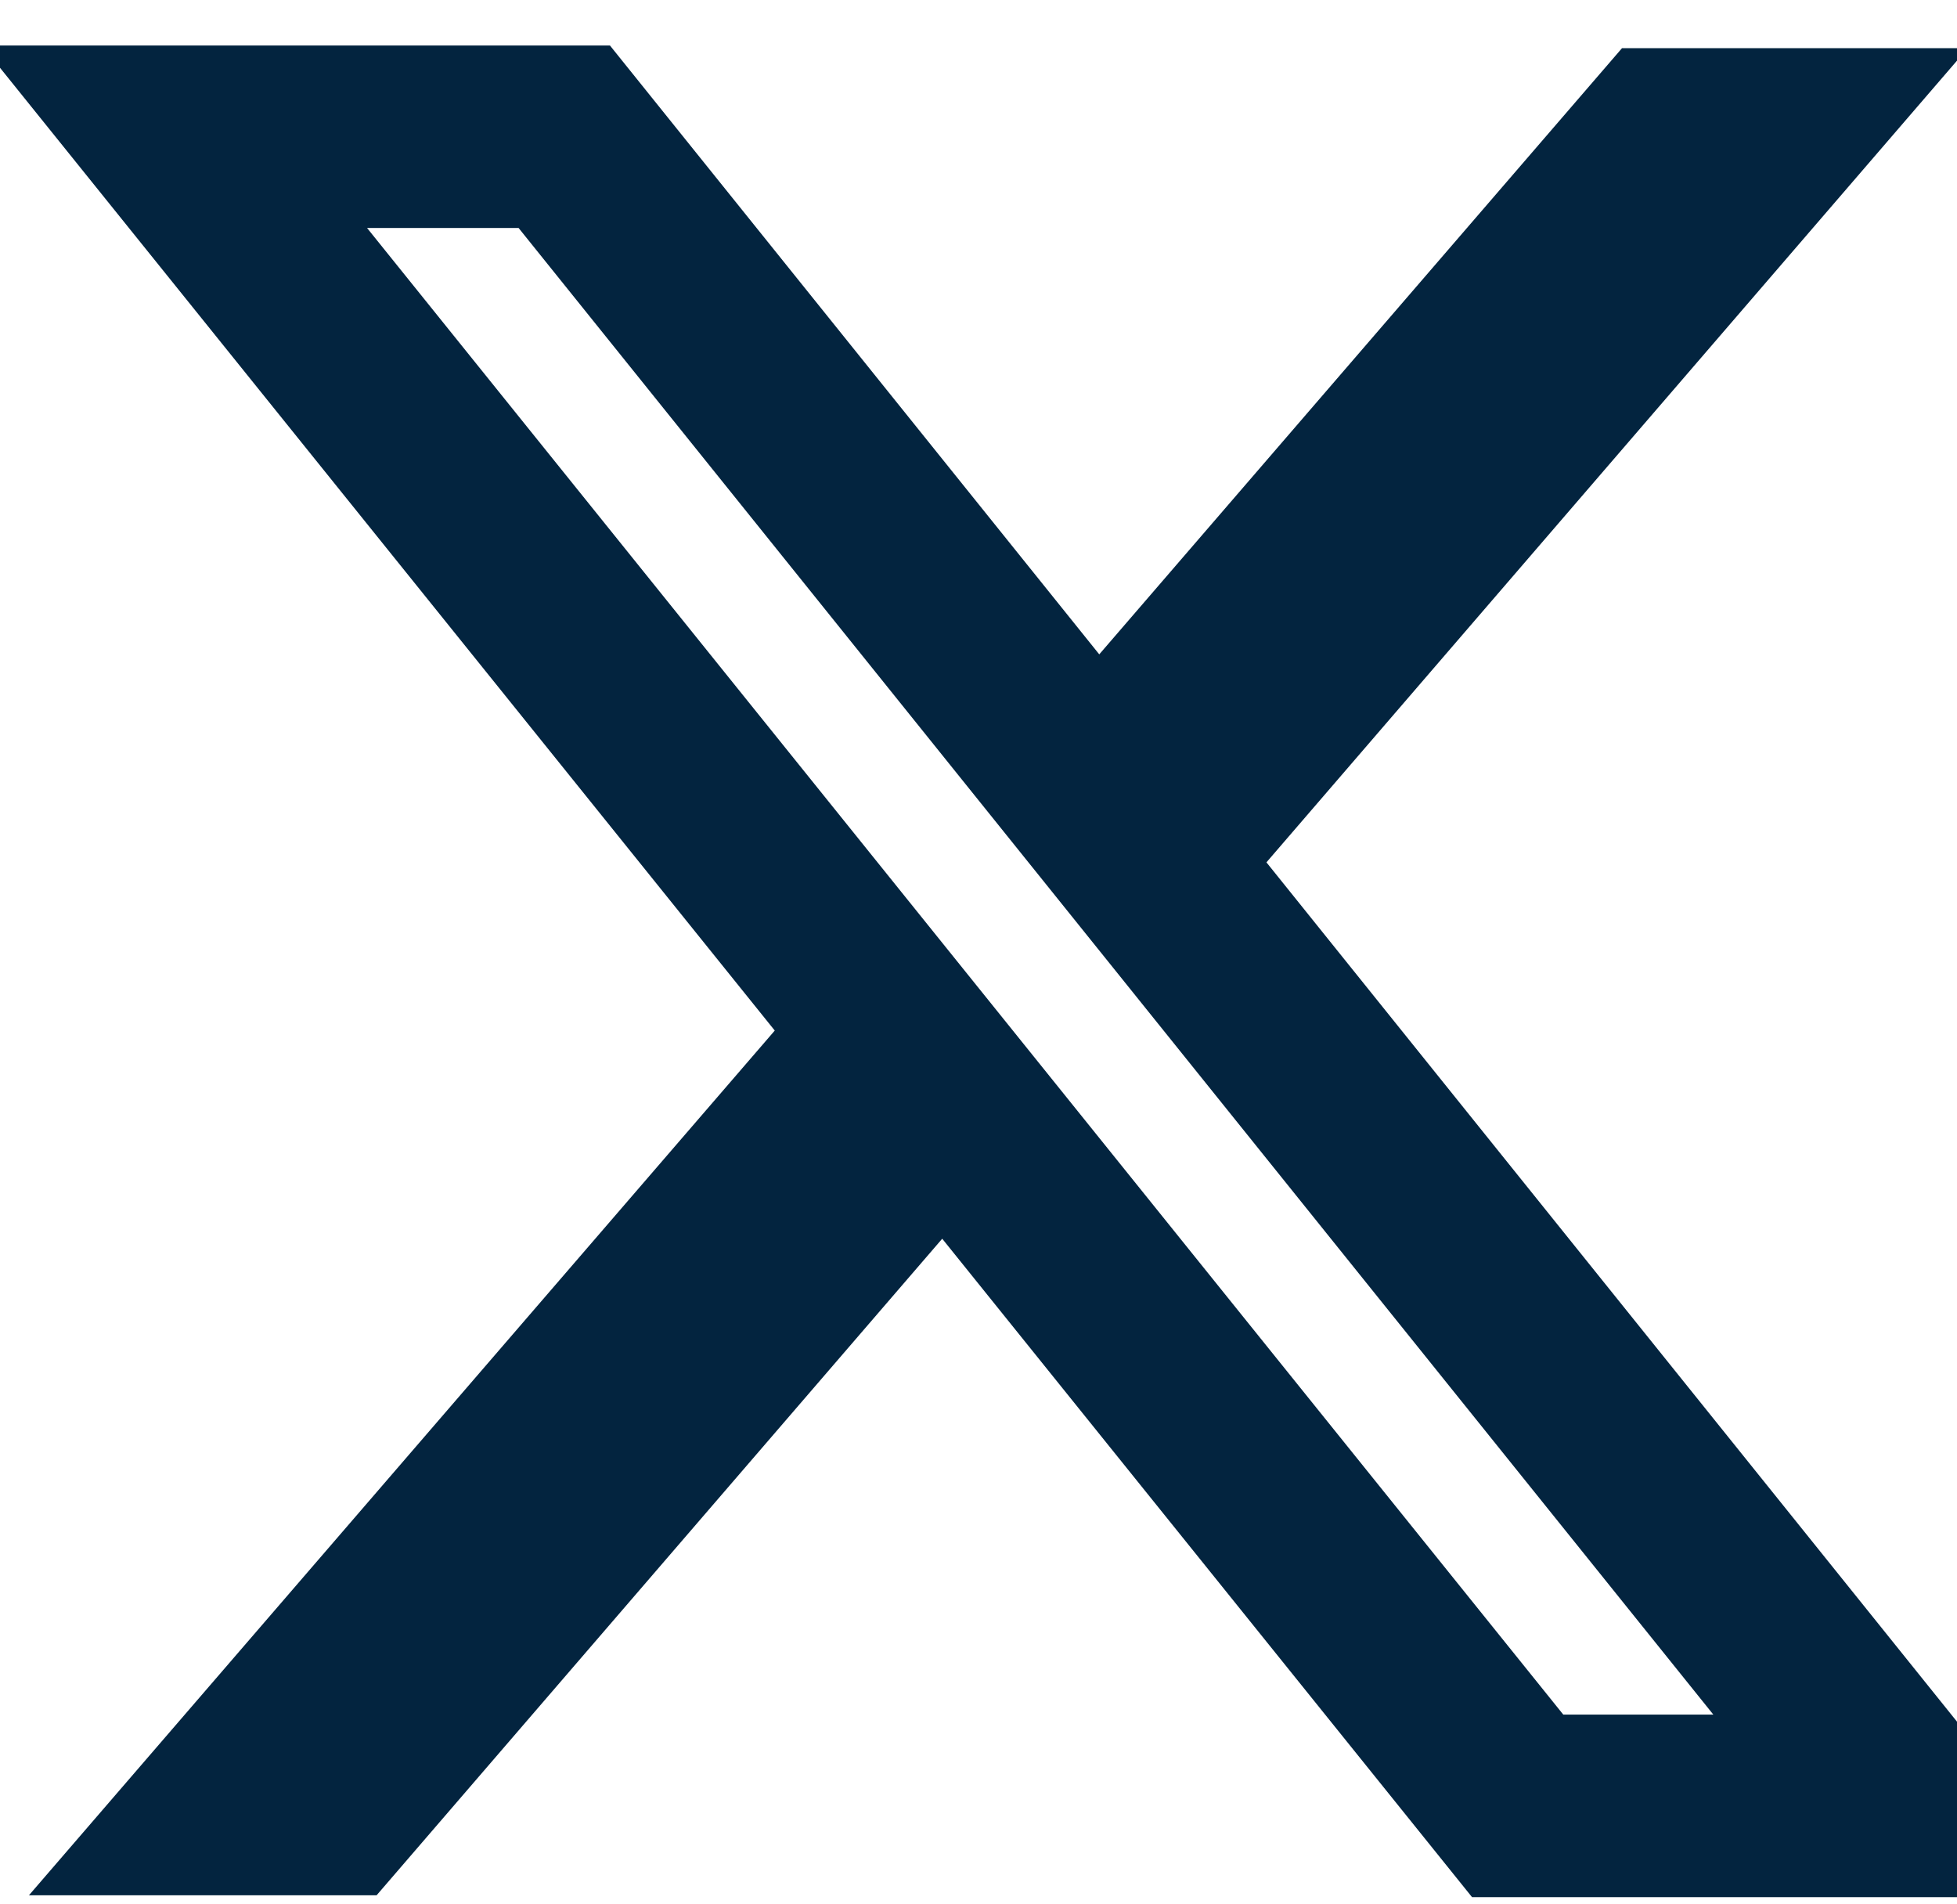
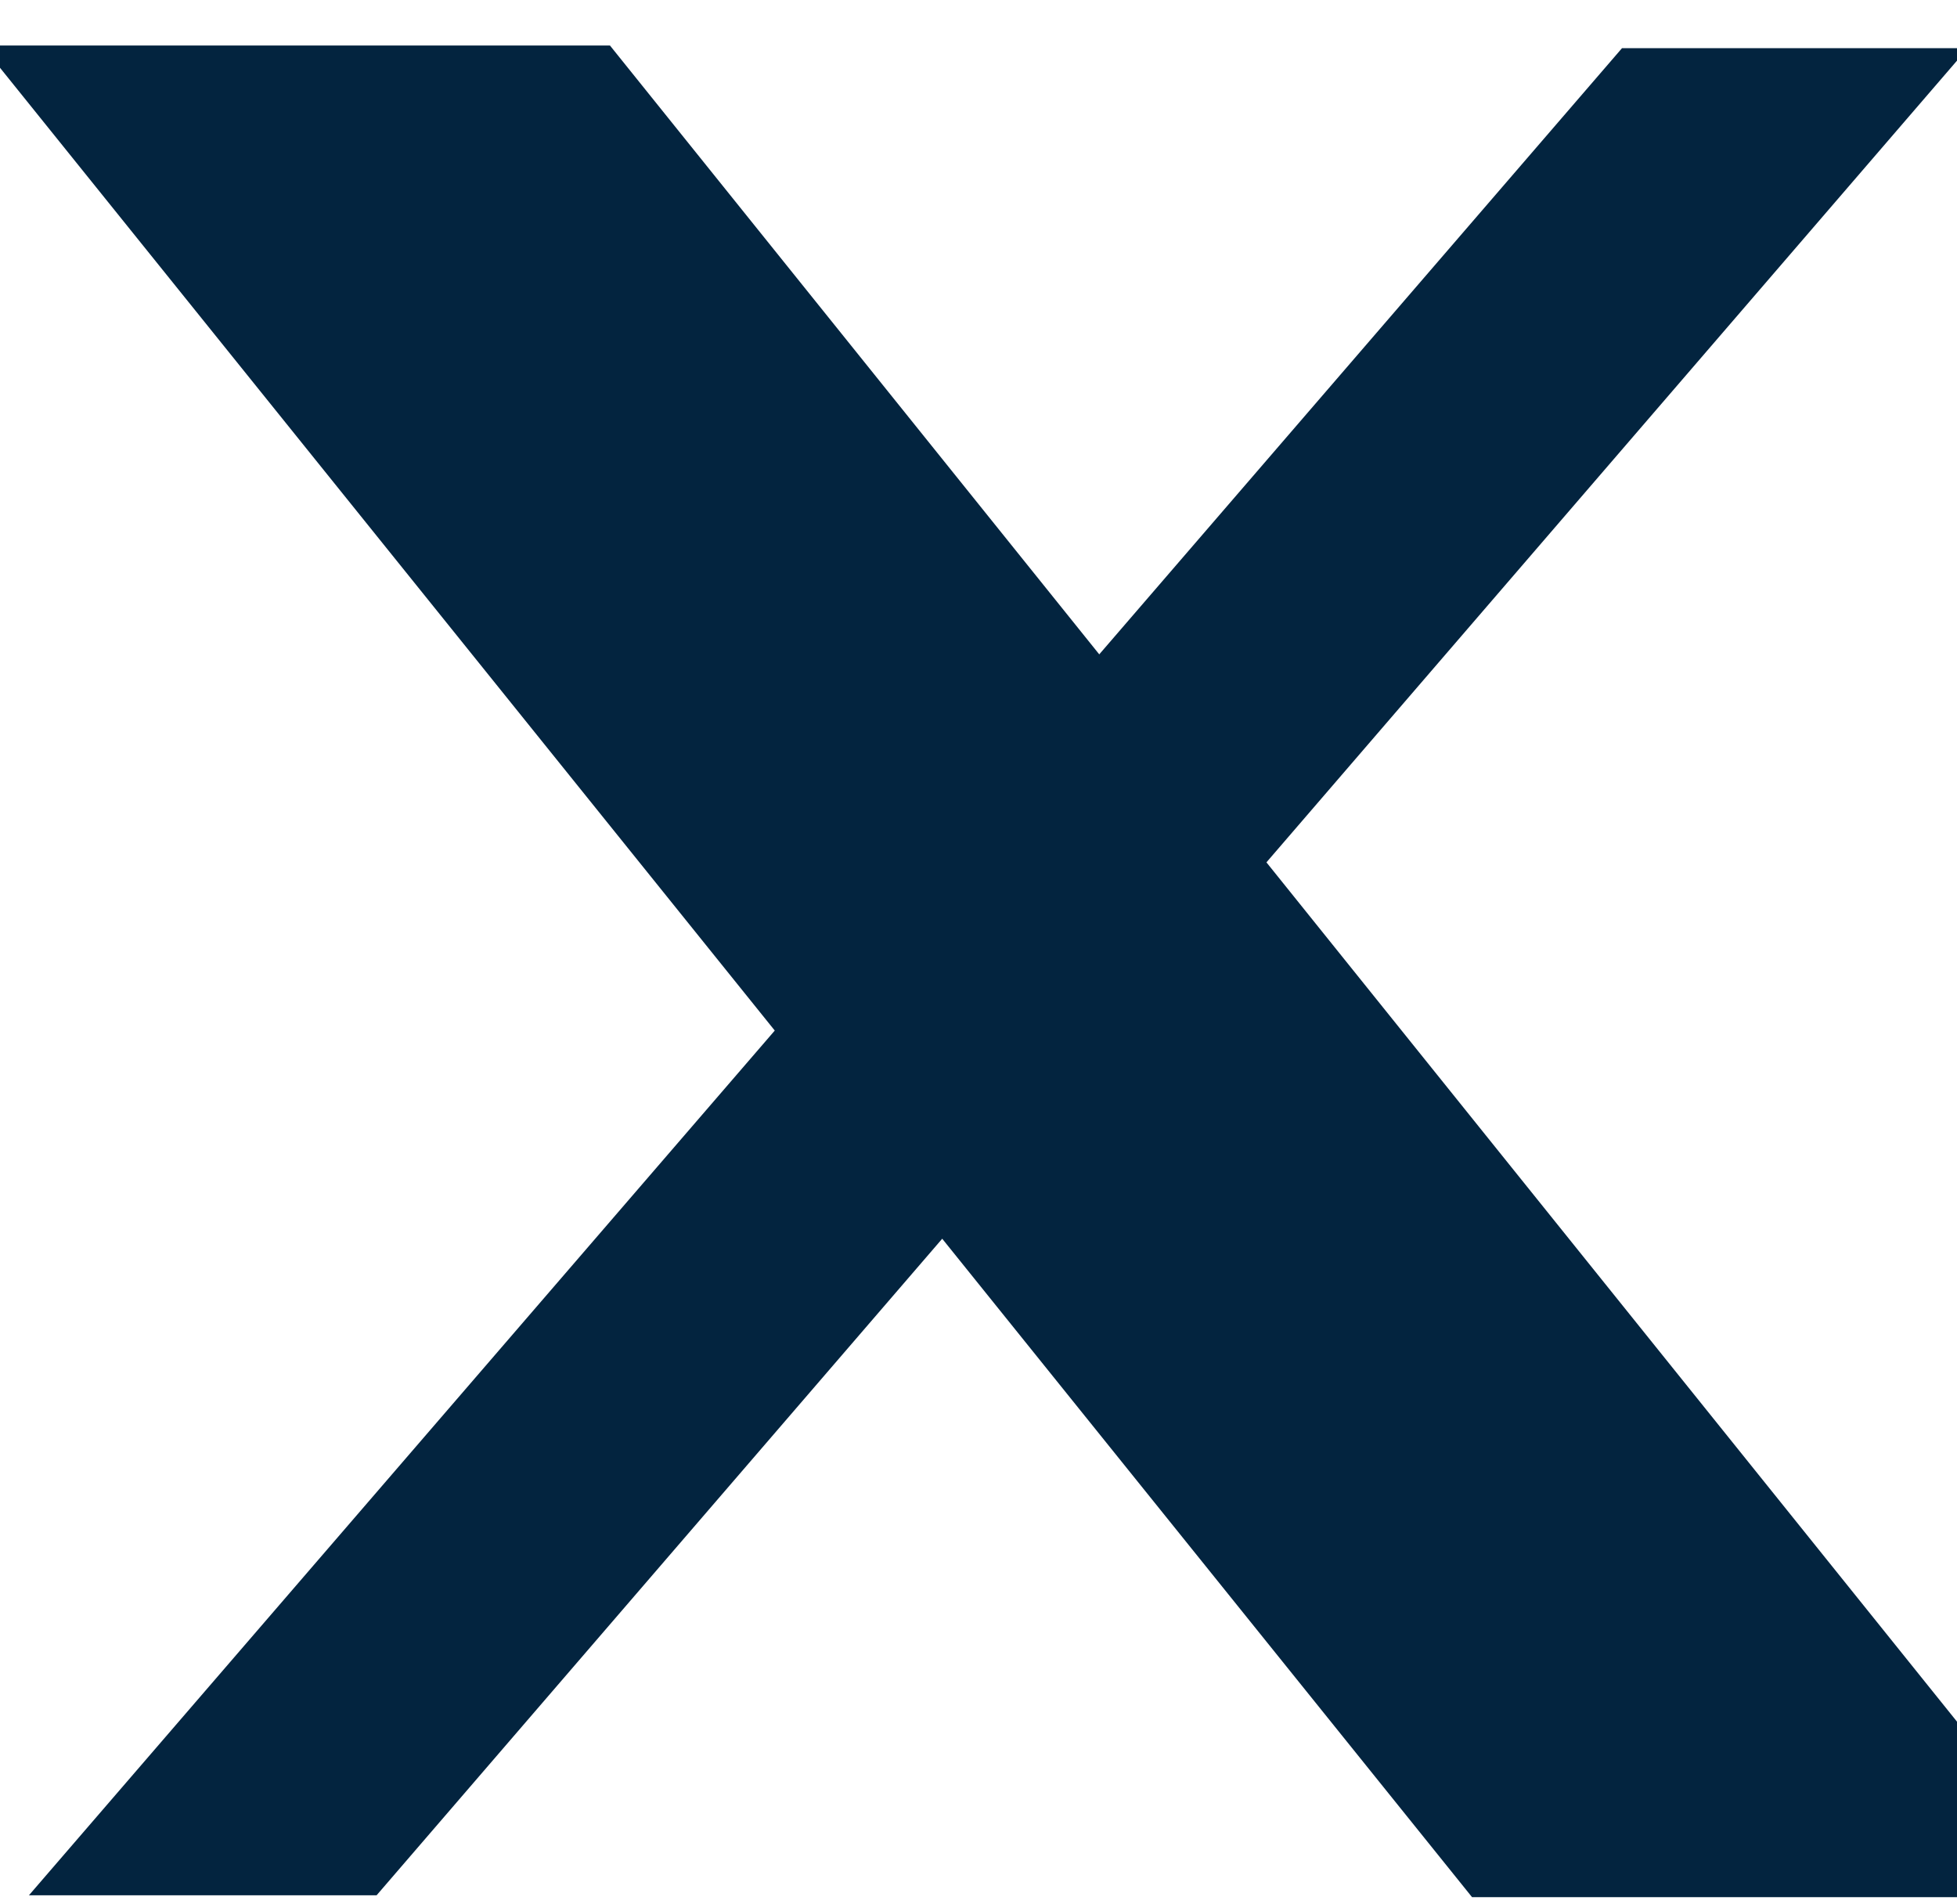
<svg xmlns="http://www.w3.org/2000/svg" width="37" height="36" viewBox="0 0 37 36" fill="none">
-   <path fill-rule="evenodd" clip-rule="evenodd" d="M14.648 19.482L-0.339 0.86H11.532L20.783 12.37L30.666 0.911H37.203L23.944 16.302L39.666 35.864H27.831L17.814 23.417L7.12 35.829H0.547L14.648 19.482ZM29.556 32.413L6.94 4.31H9.805L32.393 32.413H29.556Z" fill="#03243F" />
+   <path fill-rule="evenodd" clip-rule="evenodd" d="M14.648 19.482L-0.339 0.86H11.532L20.783 12.37L30.666 0.911H37.203L23.944 16.302L39.666 35.864H27.831L17.814 23.417L7.12 35.829H0.547L14.648 19.482ZM29.556 32.413H9.805L32.393 32.413H29.556Z" fill="#03243F" />
</svg>